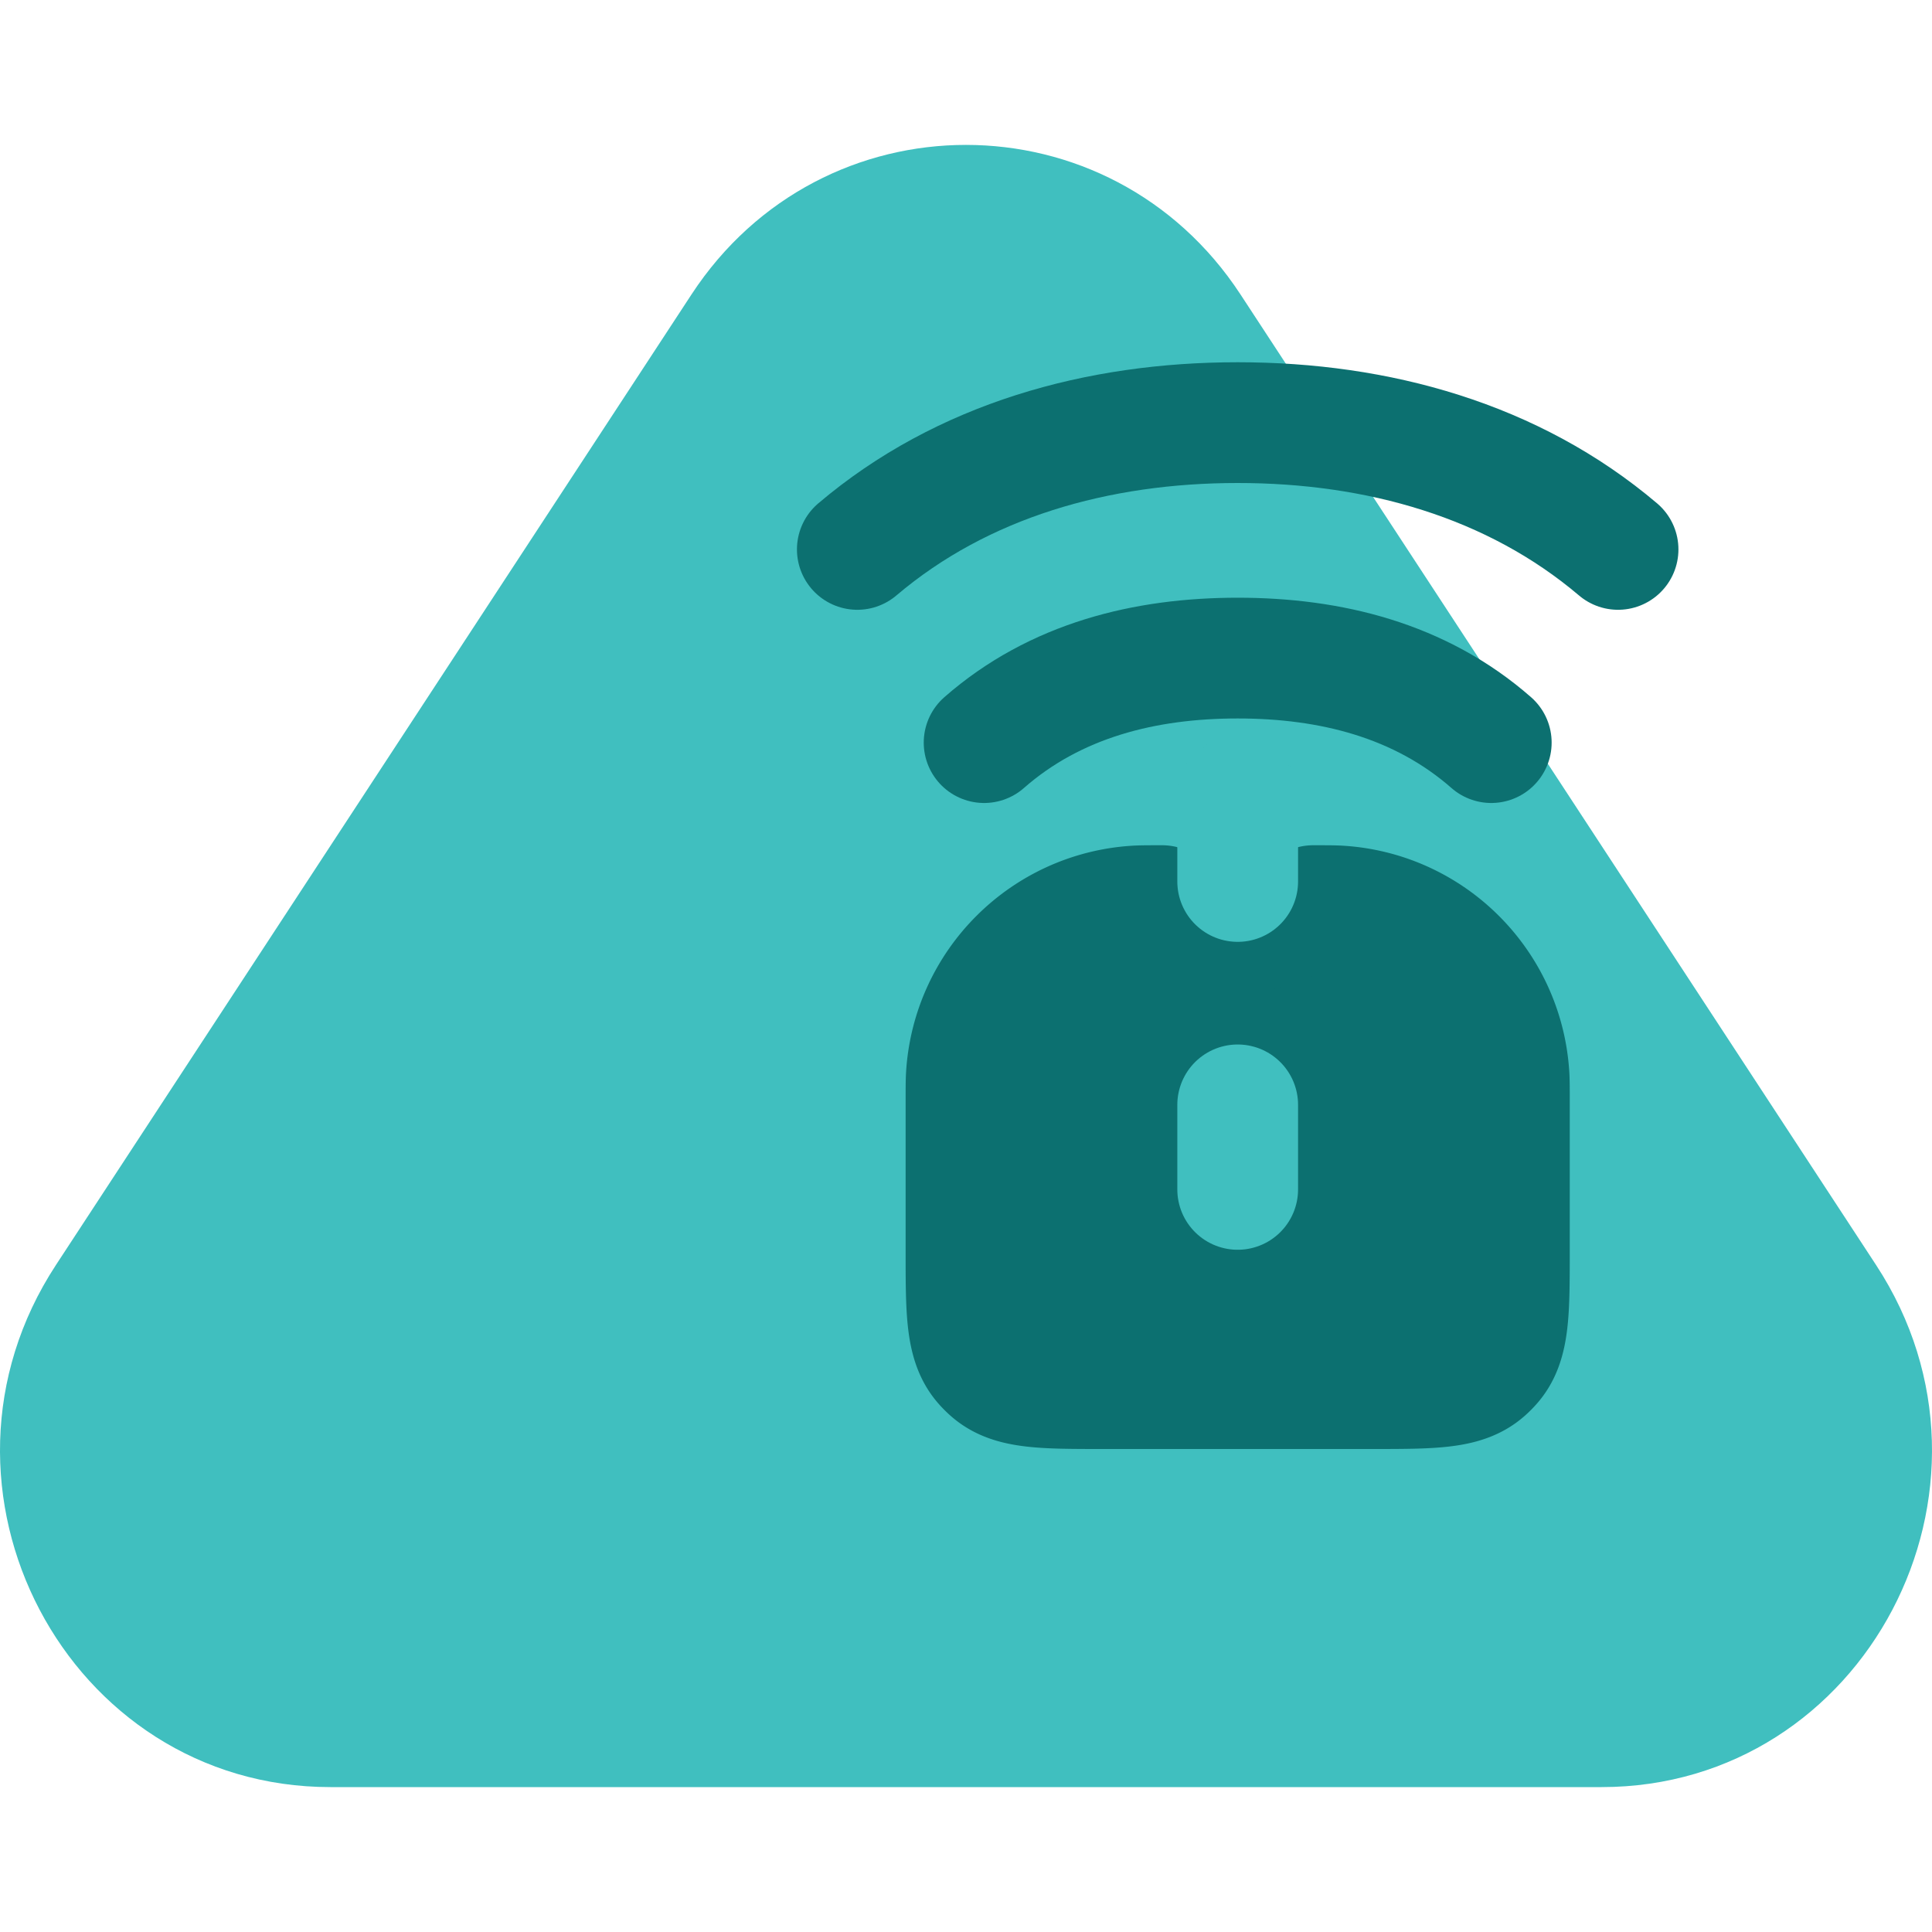
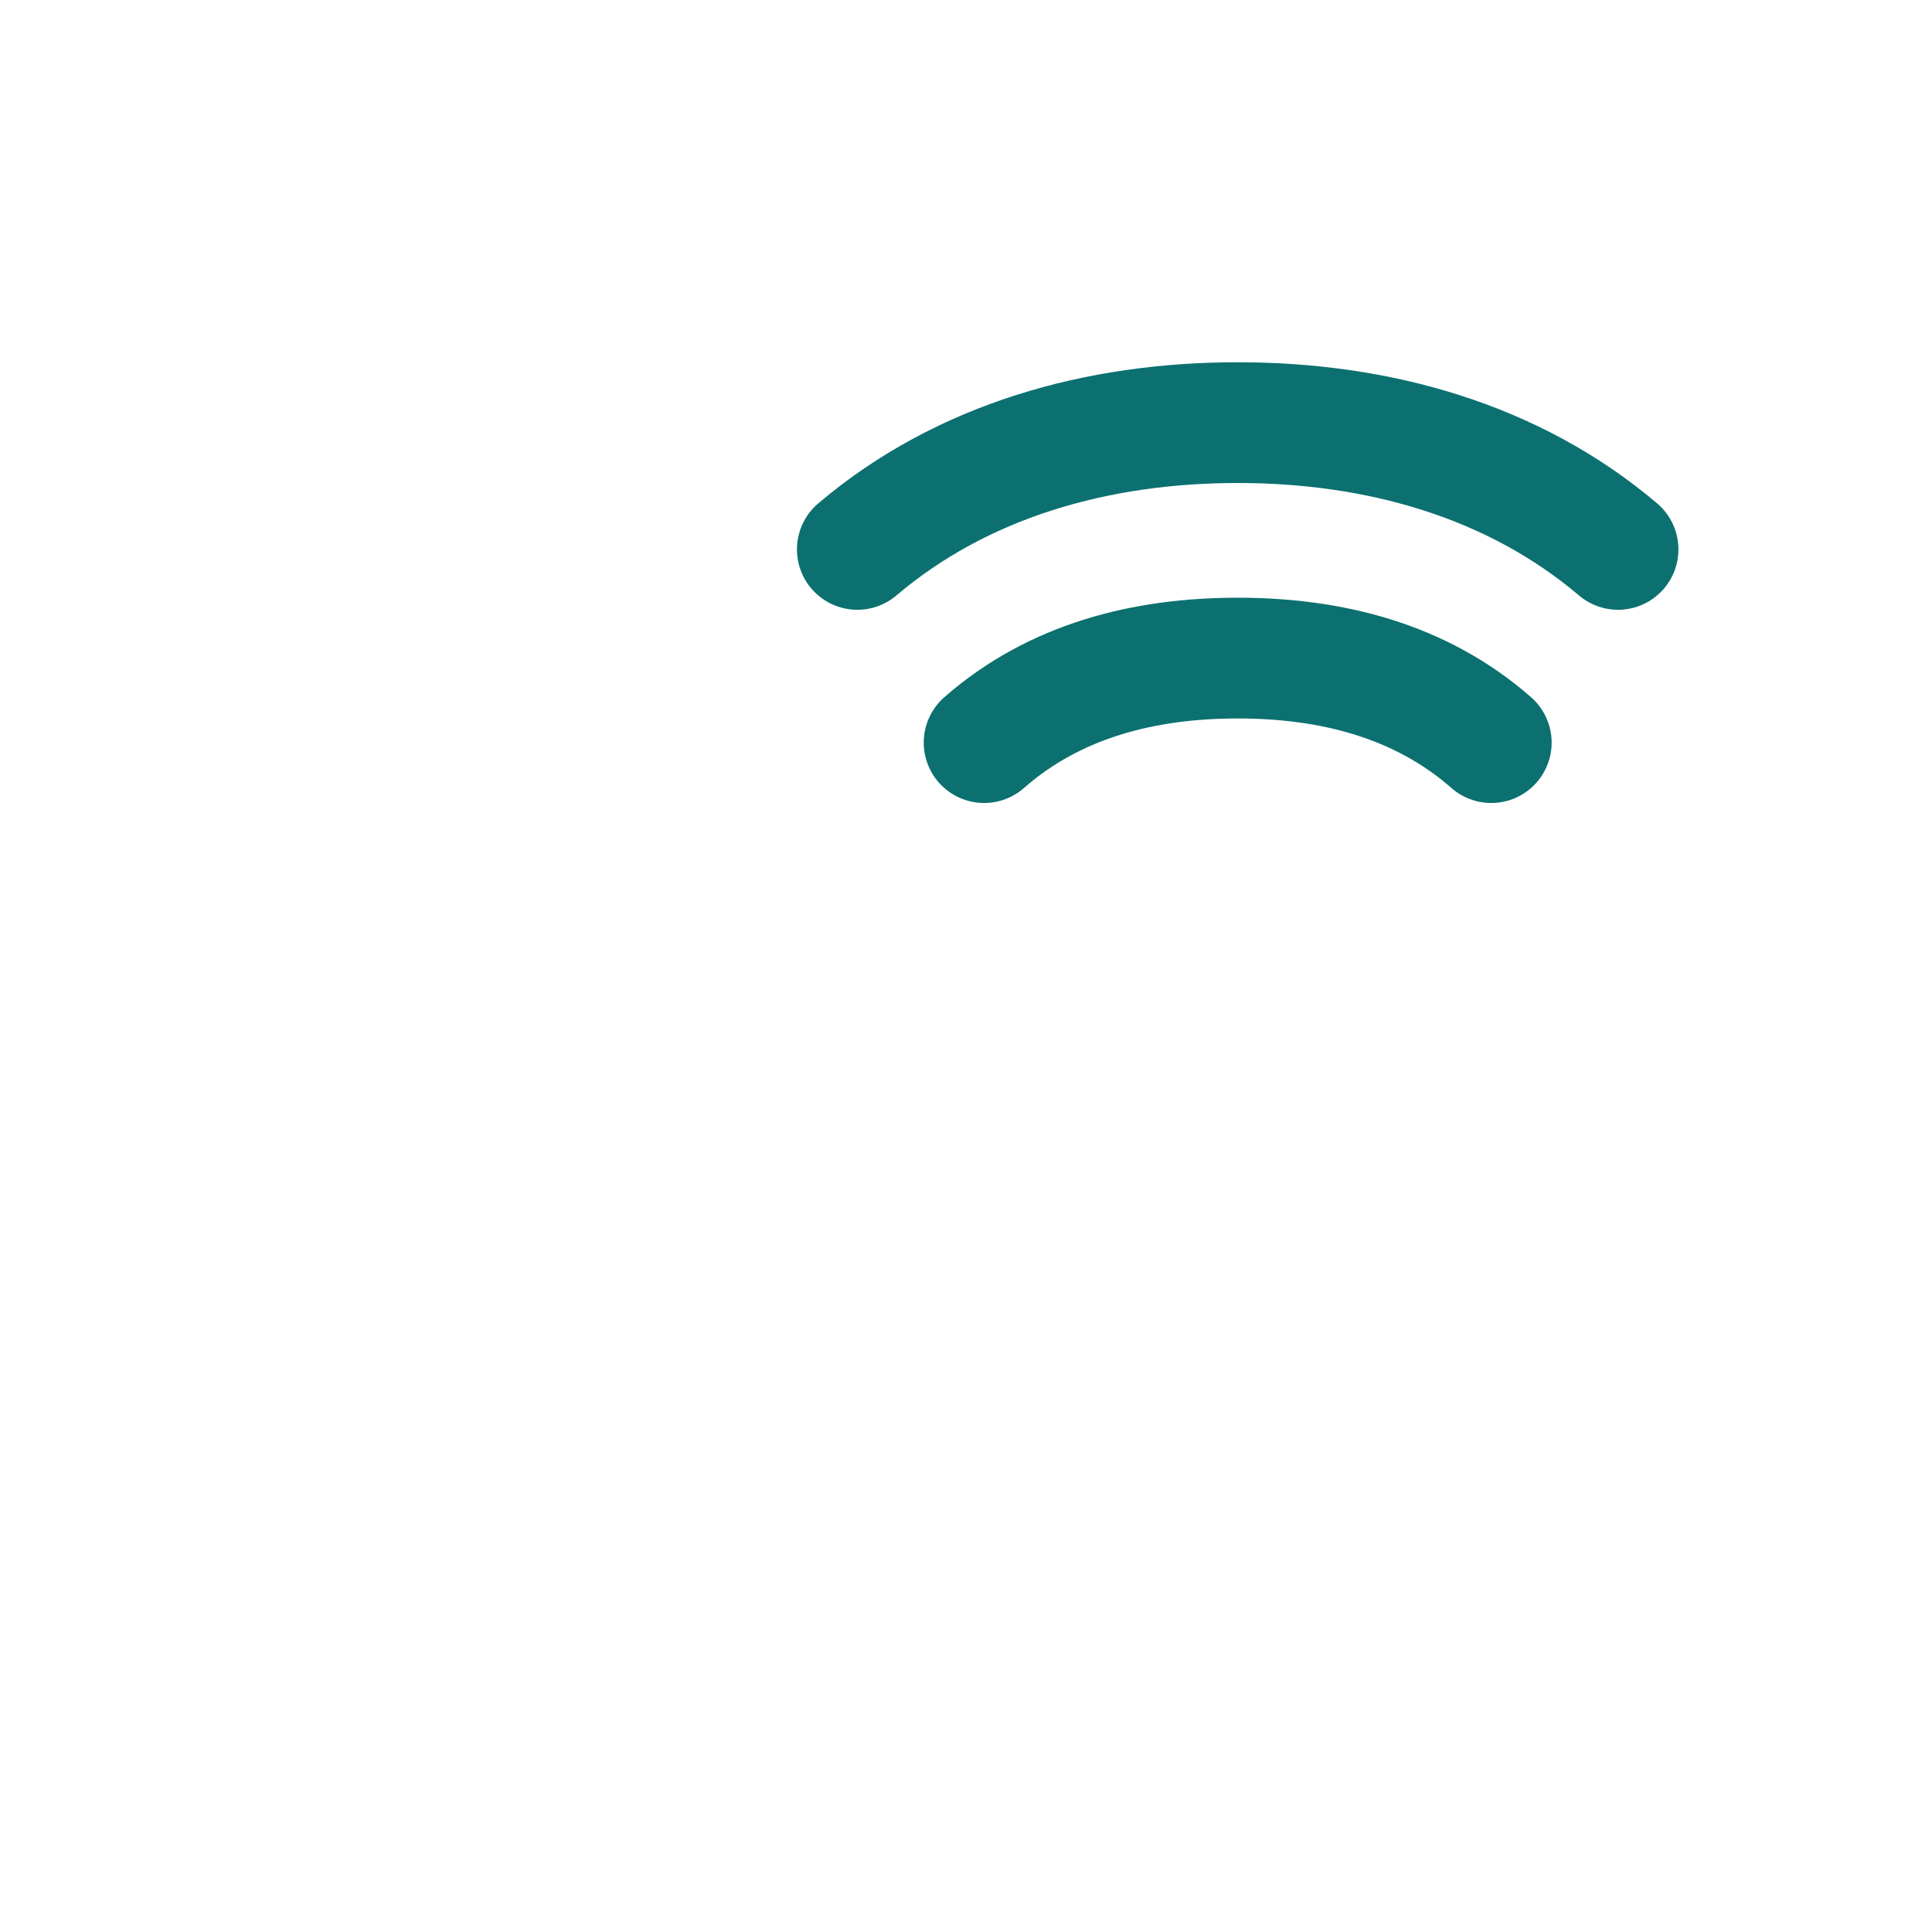
<svg xmlns="http://www.w3.org/2000/svg" width="320" height="320" fill="none">
-   <path fill="#40BFBF" fill-rule="evenodd" d="M265.265 296c43.642 0 69.674-49.517 45.466-86.484L205.465 48.77c-21.629-33.027-69.302-33.027-90.931 0L9.269 209.516C-14.94 246.483 11.091 296 54.734 296h210.531Z" clip-rule="evenodd" />
-   <path fill="#0C7070" stroke="#0C7070" stroke-linecap="round" stroke-linejoin="round" stroke-width="20" d="M250 207.143V182.5c0-2.321 0-3.482-.064-4.462-.985-15.023-12.951-26.989-27.974-27.974-.98-.064-2.141-.064-4.462-.064a20.01 20.01 0 0 1-25 0c-2.321 0-3.482 0-4.462.064-15.023.985-26.989 12.951-27.974 27.974-.064.98-.064 2.141-.064 4.462v24.643c0 10.206 0 15.31 2.904 18.684.391.454.815.878 1.269 1.269C167.547 230 172.651 230 182.857 230h44.286c10.206 0 15.31 0 18.684-2.904.454-.391.878-.815 1.269-1.269C250 222.453 250 217.349 250 207.143Z" />
-   <path stroke="#40BFBF" stroke-linecap="round" stroke-linejoin="round" stroke-width="20" d="M205 183v14m0-65v14" />
  <path stroke="#0C7070" stroke-linecap="round" stroke-linejoin="round" stroke-width="20" d="M163 123c11.792-10.339 26.653-14 42-14 15.347 0 30.208 3.661 42 14M142 91c17.402-14.763 39.803-21 63-21 23.197 0 45.598 6.237 63 21" />
</svg>